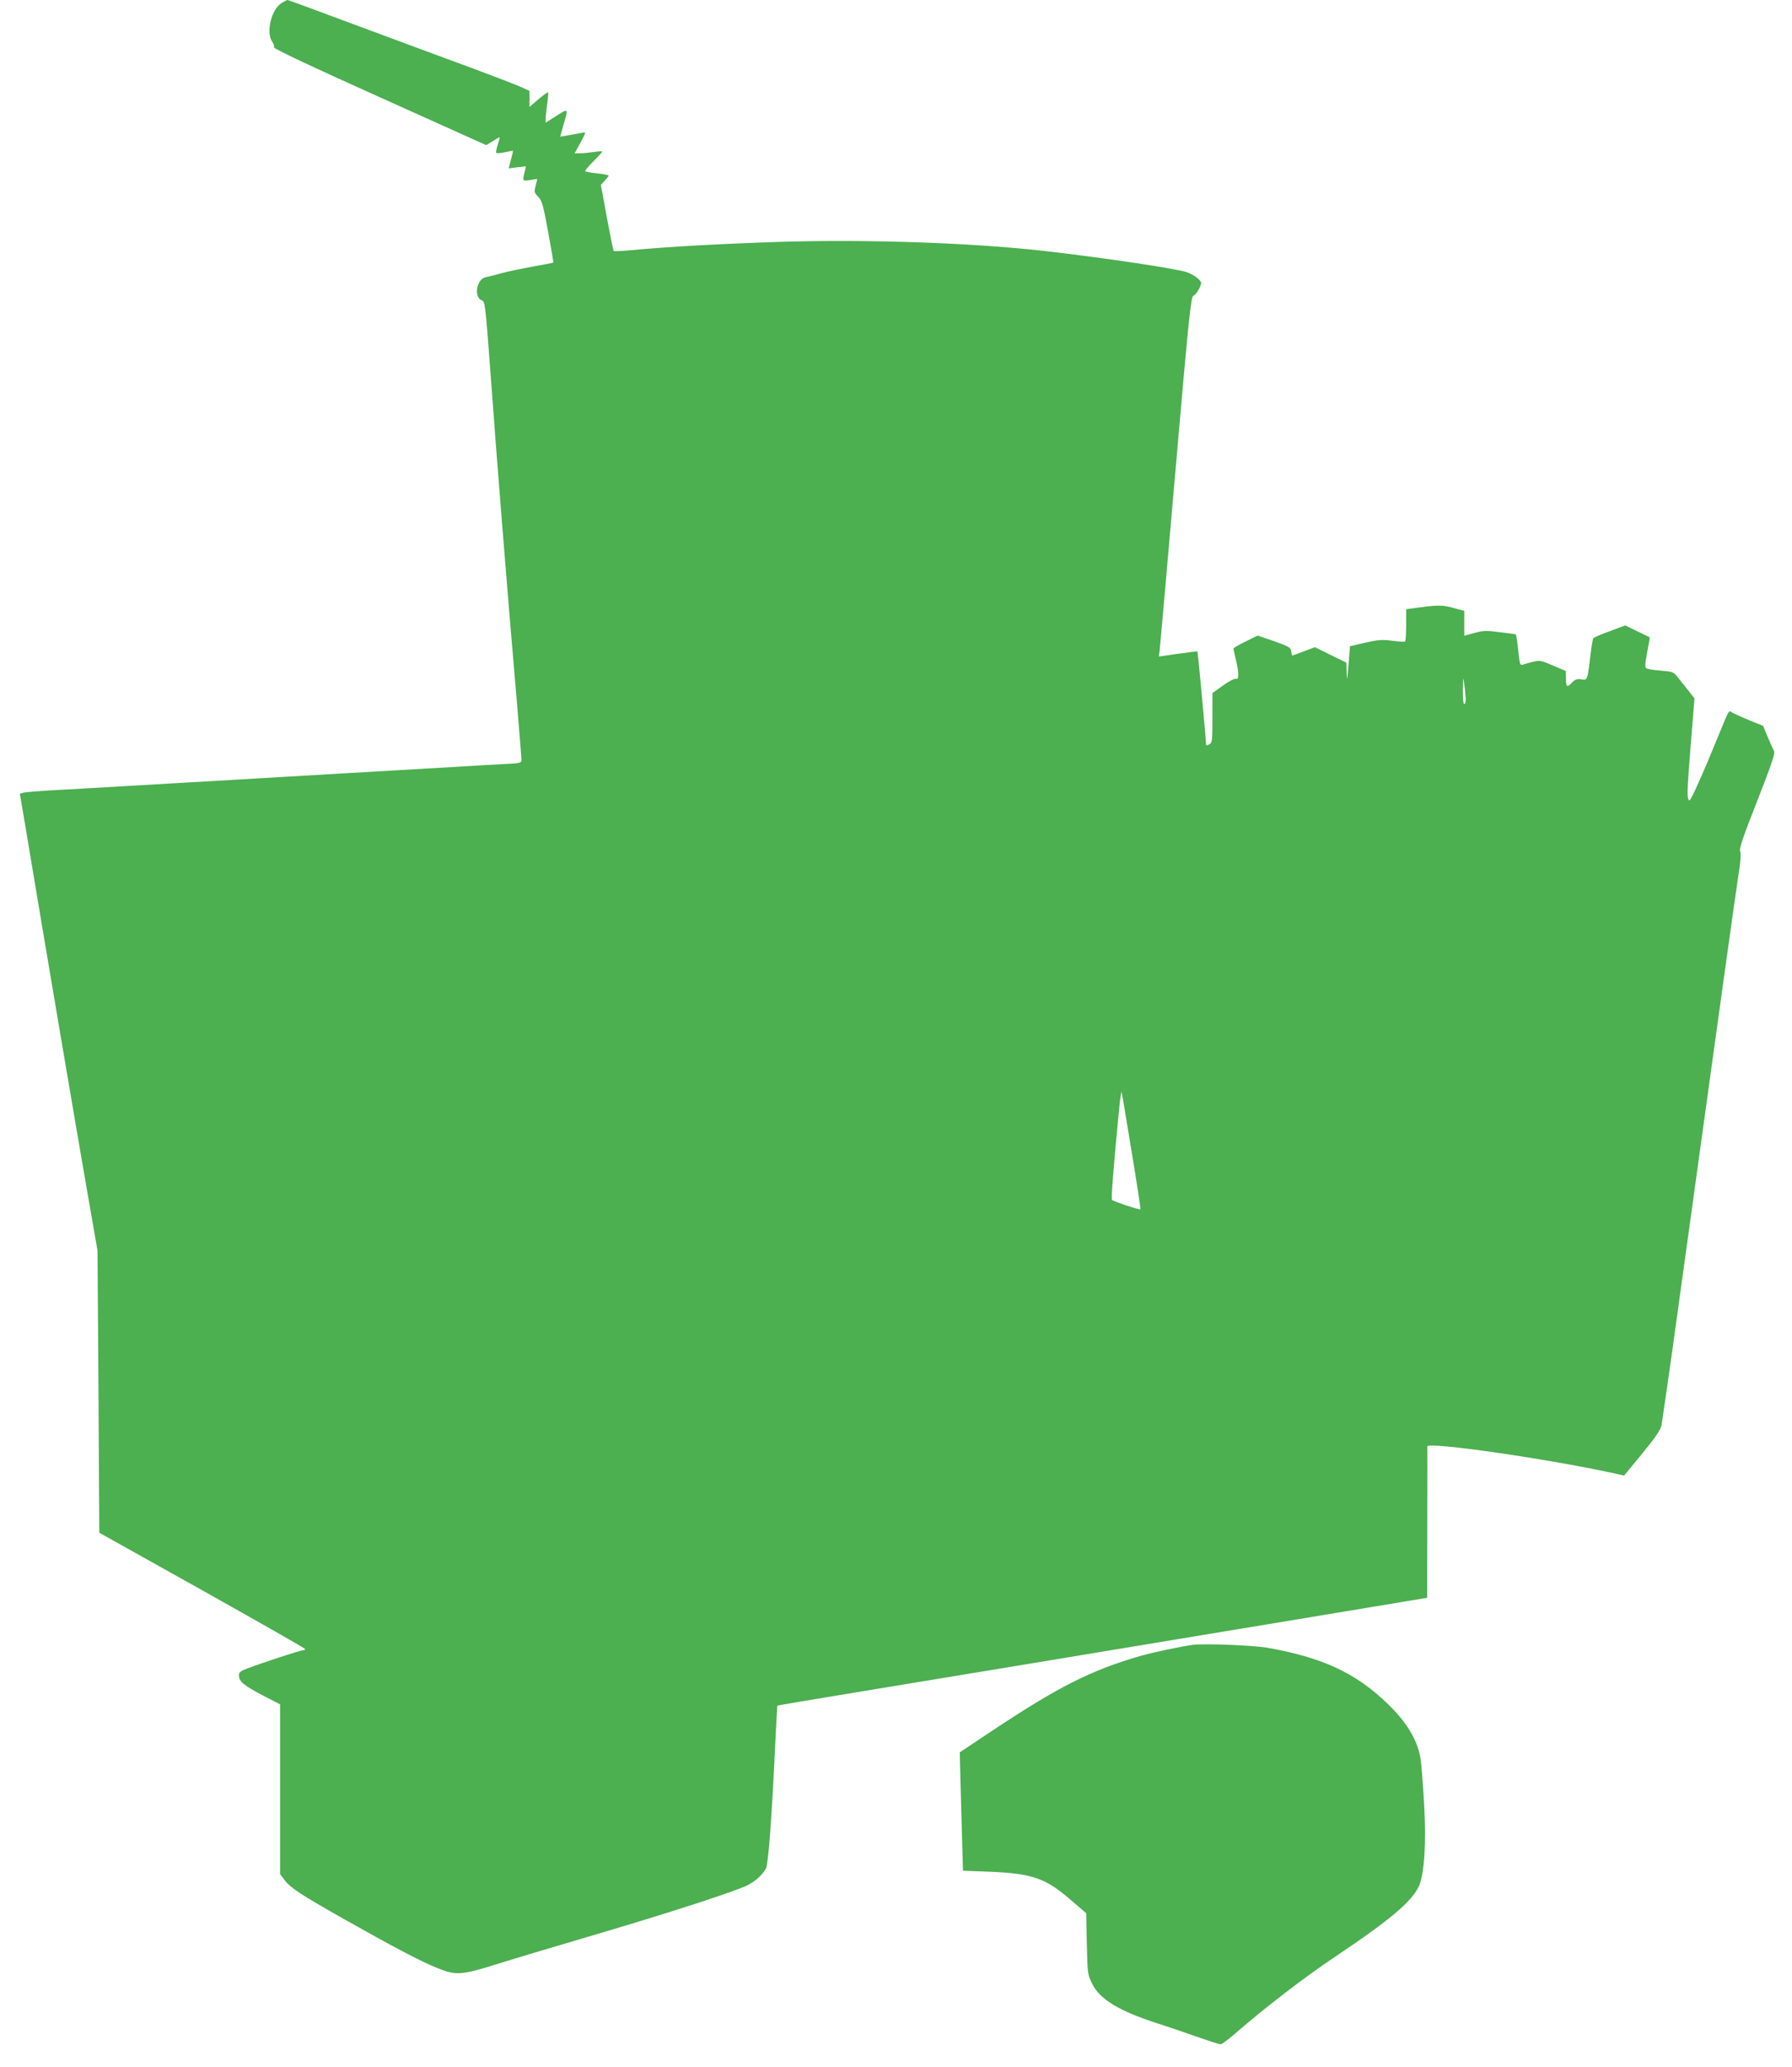
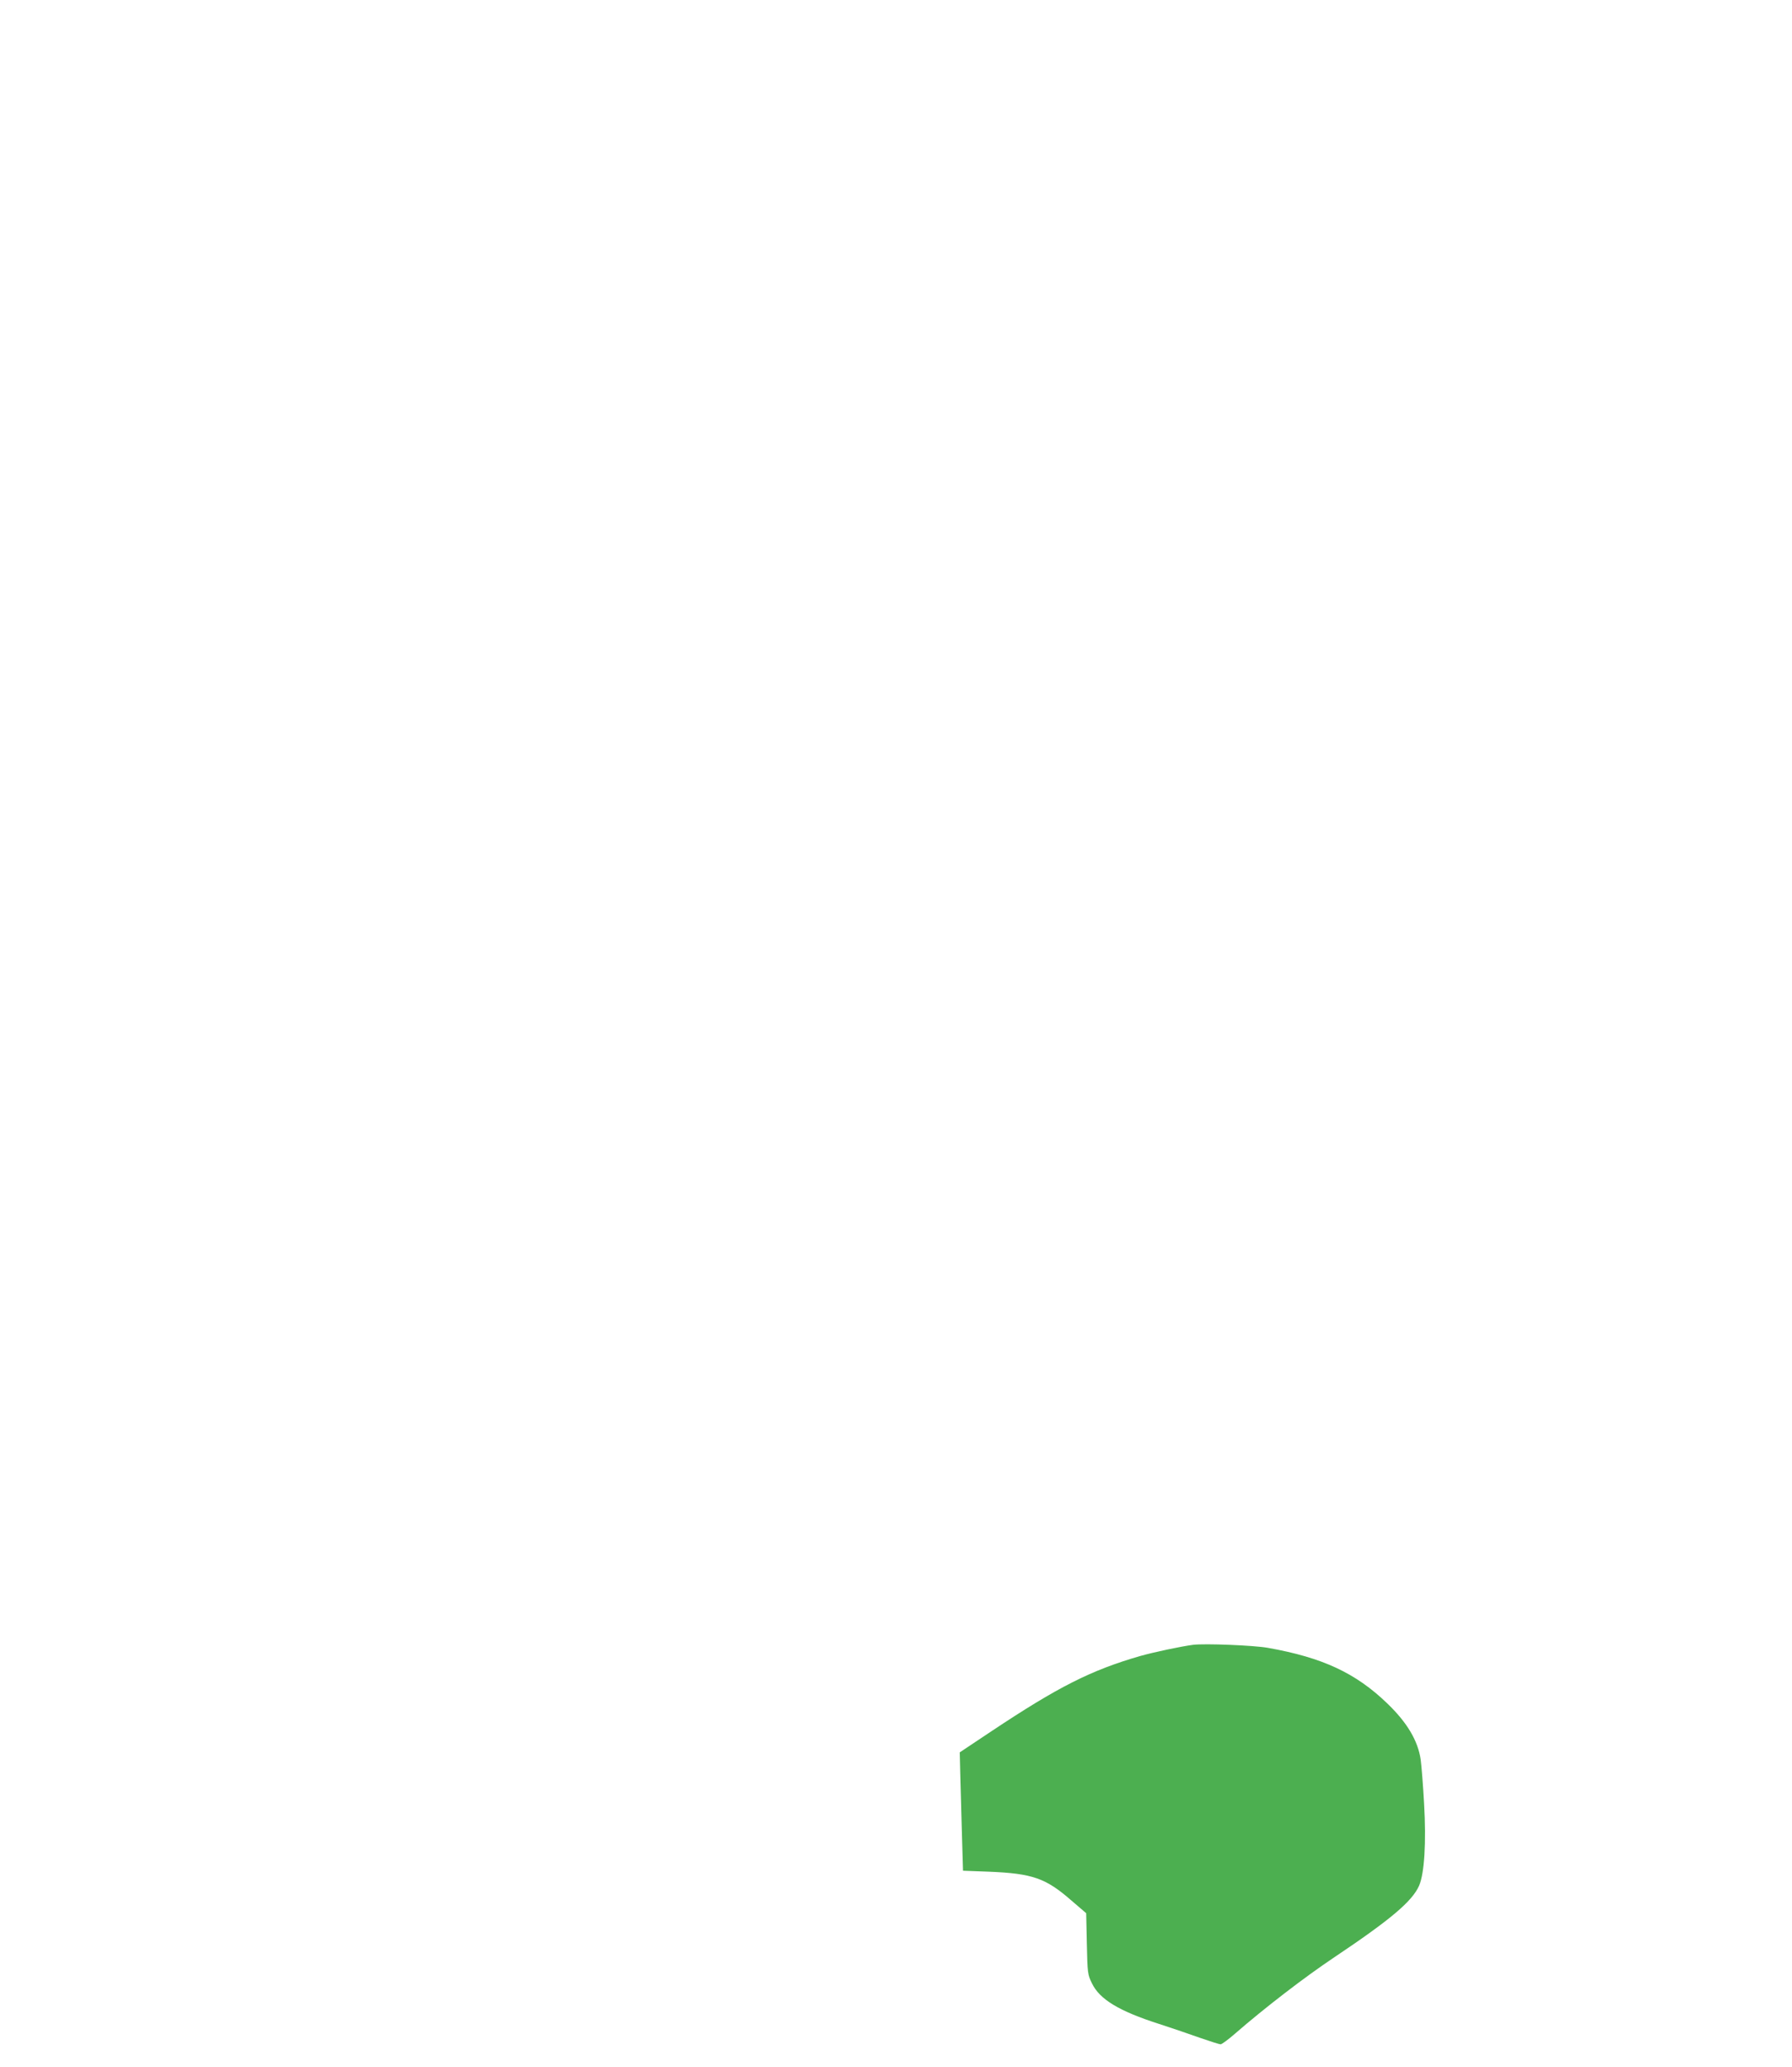
<svg xmlns="http://www.w3.org/2000/svg" version="1.0" width="1110pt" height="1280pt" viewBox="0 0 1110 1280" preserveAspectRatio="xMidYMid meet">
  <g transform="translate(0,1280) scale(0.1,-0.1)" fill="#4caf50" stroke="none">
-     <path d="M1744 12781 c-63 -38 -98 -183 -58 -239 9 -13 14 -28 11 -35 -3 -8 219 -113 655 -309 l660 -297 39 24 c21 14 41 25 43 25 3 0 -2 -20 -11 -46 -8 -25 -12 -48 -9 -51 3 -4 27 -1 53 4 27 6 49 10 50 9 1 -1 -4 -26 -12 -55 l-14 -54 53 7 54 6 -9 -38 c-13 -54 -13 -54 35 -47 l44 7 -10 -42 c-10 -38 -9 -43 16 -69 23 -24 31 -51 61 -216 19 -103 34 -190 32 -191 -1 -2 -56 -12 -122 -24 -66 -12 -154 -30 -195 -41 -41 -11 -87 -23 -102 -26 -56 -11 -75 -123 -24 -143 21 -8 22 -18 55 -461 34 -473 108 -1399 161 -2008 16 -194 30 -363 30 -375 0 -22 -4 -23 -132 -29 -73 -4 -205 -11 -293 -17 -88 -5 -243 -14 -345 -20 -102 -6 -257 -15 -345 -20 -88 -5 -241 -14 -340 -20 -99 -6 -252 -15 -340 -20 -88 -5 -243 -14 -345 -20 -102 -6 -257 -15 -345 -20 -88 -5 -252 -15 -365 -21 -113 -6 -217 -14 -231 -17 l-26 -7 38 -225 c110 -661 317 -1883 376 -2220 l67 -385 6 -873 5 -874 637 -356 c351 -197 638 -360 638 -364 0 -5 -6 -8 -14 -8 -15 0 -245 -75 -343 -112 -43 -16 -53 -24 -53 -43 0 -38 29 -62 145 -123 l110 -57 0 -526 0 -525 28 -37 c37 -49 98 -89 372 -244 292 -165 479 -264 577 -302 113 -46 150 -43 380 30 106 33 384 116 618 185 447 132 844 261 920 299 50 25 95 66 115 105 14 28 36 318 56 750 7 140 13 256 14 257 0 2 224 39 496 84 498 82 760 125 2546 421 l983 163 1 465 c1 256 1 468 0 472 -5 33 773 -80 1179 -171 l40 -9 112 136 c84 102 113 146 120 176 4 23 32 219 63 436 315 2280 393 2840 419 3010 8 50 10 94 5 108 -7 17 17 87 106 313 86 219 112 295 104 307 -5 10 -23 49 -39 87 l-29 70 -92 37 c-50 21 -98 43 -105 49 -11 9 -17 3 -32 -32 -10 -24 -63 -151 -117 -282 -55 -130 -104 -236 -110 -234 -17 6 -16 51 8 347 l23 285 -40 51 c-23 28 -52 66 -66 83 -23 29 -31 32 -102 38 -42 3 -82 9 -89 14 -11 6 -10 25 4 99 10 51 17 93 15 94 -2 0 -36 17 -77 37 l-74 36 -96 -36 c-53 -19 -99 -39 -102 -44 -3 -4 -12 -54 -18 -110 -18 -151 -18 -150 -56 -144 -26 4 -38 0 -56 -19 -32 -34 -39 -30 -39 24 l-1 47 -81 34 c-87 37 -78 36 -189 4 -13 -4 -17 11 -25 92 -5 52 -12 96 -16 97 -4 1 -49 7 -100 13 -81 11 -101 10 -155 -5 l-63 -17 0 77 0 77 -60 16 c-71 20 -95 21 -212 6 l-88 -12 0 -98 c0 -54 -3 -100 -7 -102 -5 -3 -40 0 -80 5 -62 8 -86 6 -166 -12 l-95 -22 -9 -116 c-8 -96 -10 -105 -11 -52 l-2 66 -98 48 -97 48 -69 -26 c-37 -14 -70 -26 -72 -26 -1 0 -4 12 -6 26 -3 24 -13 30 -106 63 l-102 35 -75 -37 c-41 -20 -75 -40 -75 -44 1 -5 7 -35 15 -68 20 -80 20 -126 1 -119 -9 3 -44 -15 -80 -41 l-66 -47 0 -154 c0 -143 -1 -154 -20 -164 -17 -9 -20 -8 -20 7 0 28 -50 566 -53 569 -1 1 -55 -6 -121 -15 l-118 -17 5 35 c2 20 47 522 98 1115 83 956 96 1080 111 1084 15 4 48 58 48 79 0 18 -45 52 -88 67 -63 22 -503 88 -877 131 -449 51 -1100 74 -1647 57 -360 -12 -694 -30 -923 -52 -55 -5 -101 -7 -104 -4 -2 2 -21 95 -42 207 l-37 202 24 26 c13 14 24 28 24 31 0 4 -32 10 -70 14 -39 4 -72 10 -75 14 -2 3 20 31 50 60 30 30 55 57 55 61 0 3 -21 2 -47 -2 -27 -4 -65 -8 -86 -8 l-38 -1 36 65 c20 36 33 65 28 65 -4 0 -41 -6 -80 -14 -40 -7 -73 -13 -73 -12 0 1 11 39 24 85 27 93 28 92 -59 36 l-55 -35 0 28 c0 15 5 56 10 92 5 35 7 66 5 68 -2 3 -29 -17 -60 -43 l-55 -47 0 49 0 50 -62 28 c-35 15 -160 63 -278 107 -118 43 -280 104 -360 133 -80 30 -291 108 -469 174 -178 67 -327 121 -330 121 -3 0 -20 -9 -37 -19z m7335 -4308 c1 -18 -3 -33 -9 -33 -6 0 -9 35 -9 88 2 84 2 85 9 32 5 -30 8 -70 9 -87z m-2069 -2808 c32 -192 56 -352 54 -354 -5 -5 -165 48 -176 58 -6 6 9 206 44 561 6 69 14 116 16 105 3 -11 30 -177 62 -370z" />
    <path d="M7390 2614 c-75 -10 -241 -45 -326 -69 -306 -88 -511 -192 -924 -467 l-195 -130 3 -127 c2 -69 6 -234 10 -366 l7 -240 160 -6 c271 -11 353 -40 512 -179 l91 -78 4 -189 c4 -183 5 -191 32 -246 48 -99 167 -171 416 -251 80 -26 195 -65 256 -87 61 -21 117 -39 125 -39 8 1 48 30 89 66 184 160 431 350 615 473 348 233 482 346 525 443 33 75 45 270 31 508 -6 113 -16 236 -21 273 -17 117 -84 230 -207 348 -196 189 -401 284 -738 344 -87 16 -392 28 -465 19z" />
  </g>
</svg>